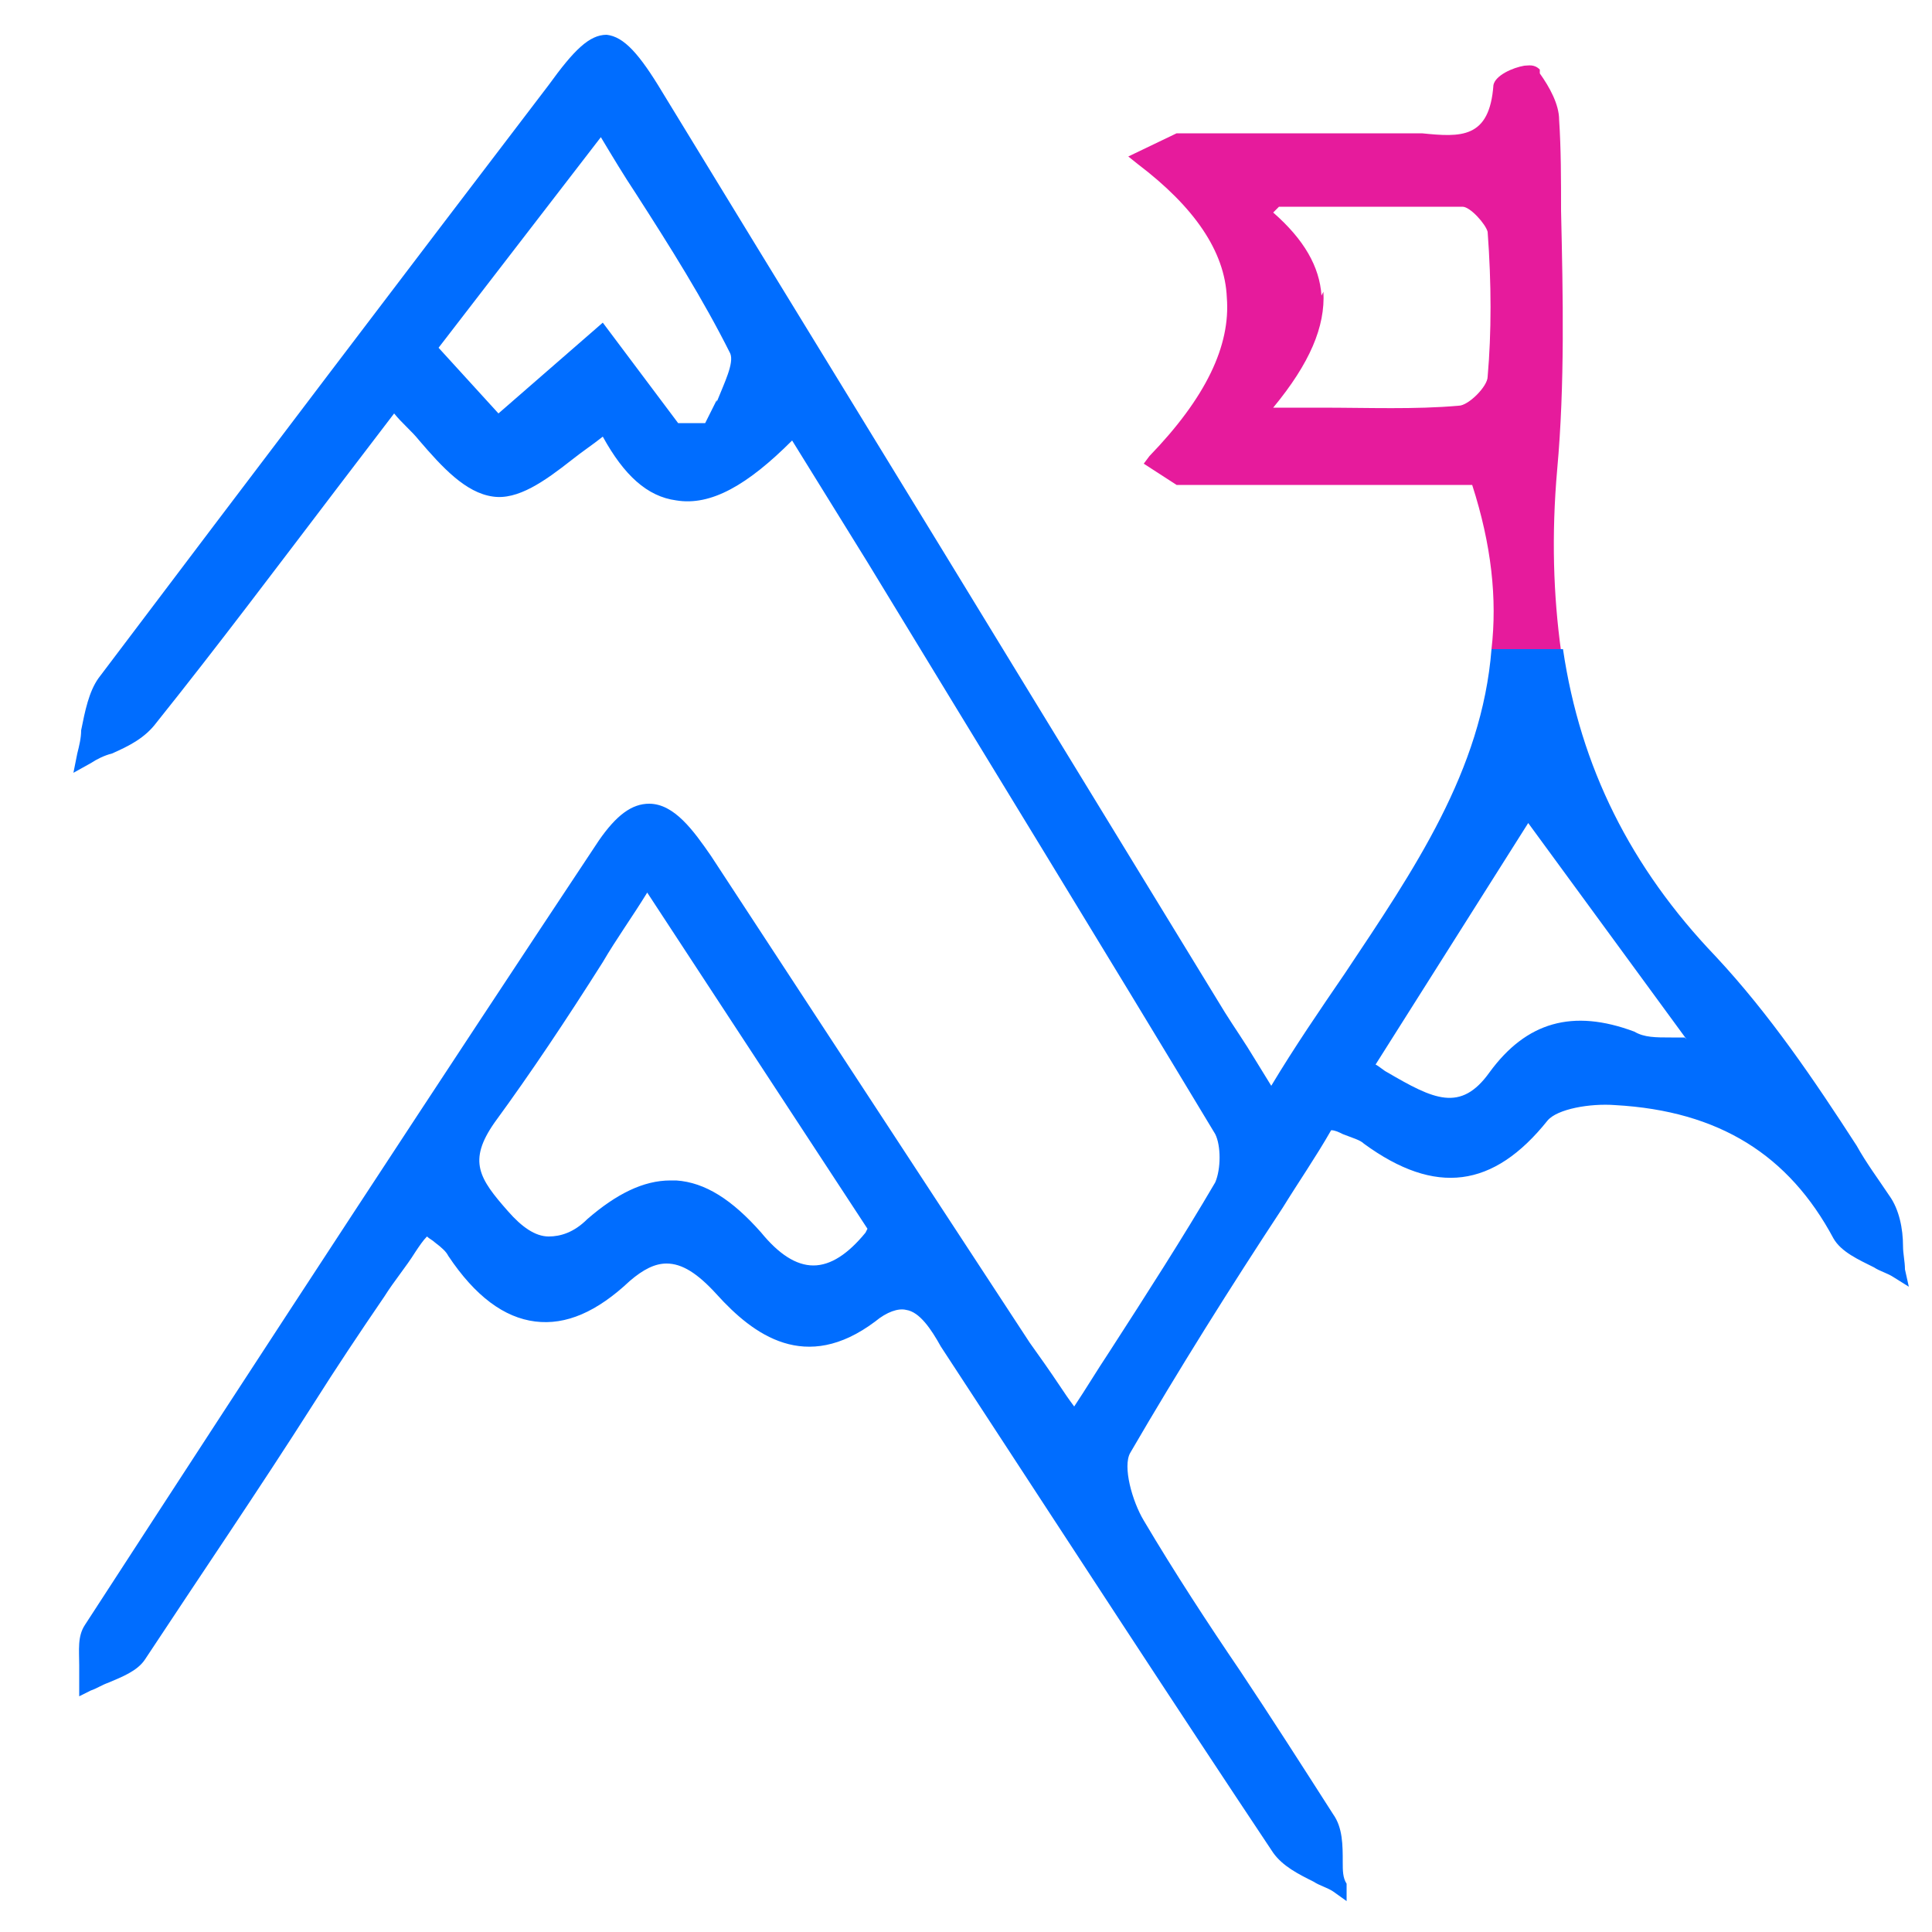
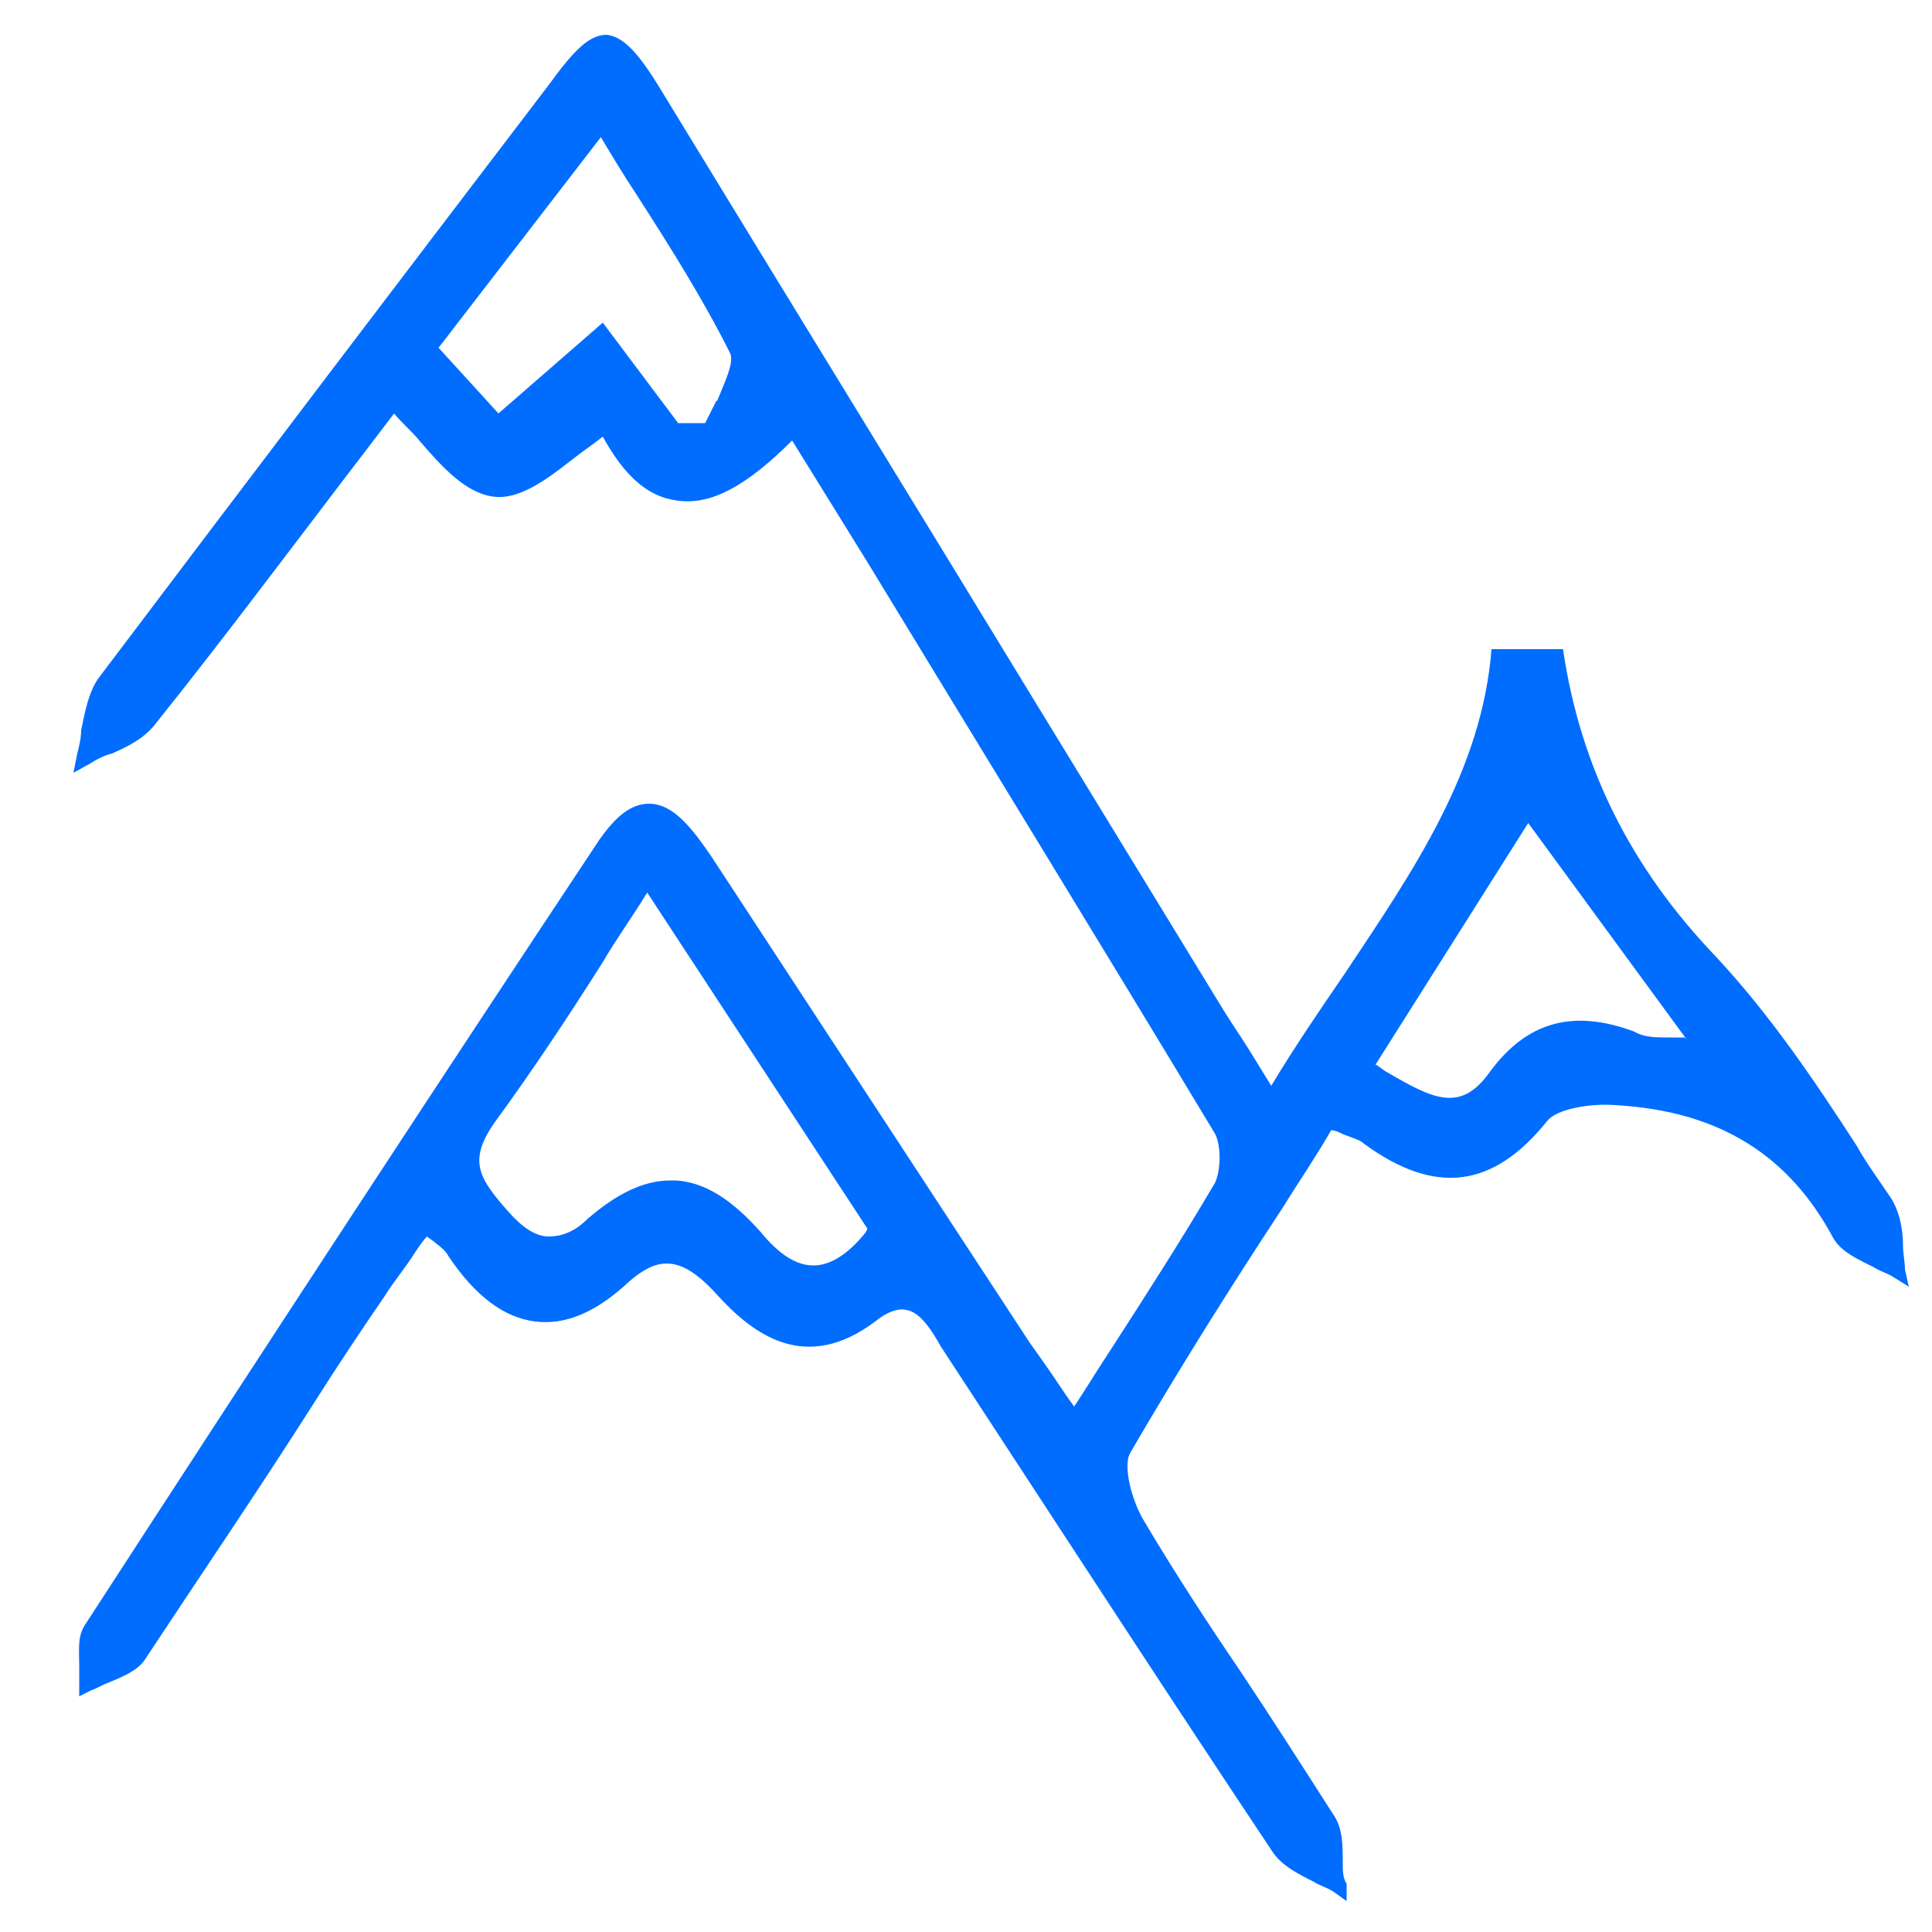
<svg xmlns="http://www.w3.org/2000/svg" id="goalpeak" version="1.1" viewBox="0 0 100 100">
-   <path d="M80.8,33.7c-.4-2.9-.5-6-.2-9.4.4-4.4.3-9,.2-13.4,0-1.6,0-3.2-.1-4.7,0-.8-.5-1.7-1-2.4v-.2c-.3-.3-.6-.2-.8-.2-.6.1-1.5.5-1.6,1-.2,2.8-1.7,2.7-3.7,2.5-.4,0-.9,0-1.3,0-2.7,0-5.4,0-8,0-1.1,0-2.3,0-3.4,0l-2.5,1.2.5.4c2.9,2.2,4.5,4.5,4.6,6.9.2,2.5-1.1,5.2-4,8.2l-.3.4,1.7,1.1h15.3c1,3.1,1.3,5.9,1,8.5h3.6ZM68.4,15.3c-.1-1.5-.9-2.9-2.5-4.3l.3-.3c.8,0,1.6,0,2.3,0,2.4,0,4.8,0,7.2,0,.4,0,1.2.9,1.3,1.3.2,2.7.2,5.2,0,7.5,0,.5-1,1.5-1.5,1.5-2.3.2-4.6.1-7.2.1-.8,0-1.6,0-2.4,0,1.9-2.3,2.7-4.2,2.6-6Z" style="fill: #e61b9c; stroke-width: 0px;" />
  <path d="M77.2,33.6c-.5,6.3-4,11.4-7.6,16.8-1.3,1.9-2.6,3.8-3.8,5.8l-.8-1.3c-.6-1-1.1-1.7-1.6-2.5l-9.9-16.2c-6.4-10.5-12.8-20.9-19.2-31.4-1.2-2-2-2.9-2.9-3,0,0,0,0,0,0-.9,0-1.7.8-3,2.6-7.4,9.7-15.3,20.1-23.3,30.7-.5.7-.7,1.7-.9,2.7,0,.4-.1.8-.2,1.2l-.2,1,.9-.5c.3-.2.7-.4,1.1-.5.9-.4,1.7-.8,2.3-1.6,3.2-4,6.2-8,9.4-12.2,1-1.3,1.9-2.5,2.9-3.8.4.5.9.9,1.3,1.4,1.2,1.4,2.4,2.7,3.8,2.9,1.3.2,2.7-.8,4.1-1.9.5-.4,1.1-.8,1.6-1.2,1.1,2,2.3,3.1,3.8,3.3,1.8.3,3.7-.8,6-3.1l3.9,6.3c6.2,10.2,12.1,19.8,18,29.6.3.6.3,1.8,0,2.5-1.7,2.9-3.5,5.7-5.5,8.8-.6.9-1.2,1.9-1.8,2.8-.3-.4-.5-.7-.7-1-.6-.9-1.1-1.6-1.6-2.3-5.5-8.4-11-16.8-16.5-25.2-.9-1.3-1.9-2.7-3.2-2.7h0c-.9,0-1.7.6-2.6,1.9-8.1,12.2-16.8,25.5-26.6,40.6-.4.6-.3,1.3-.3,2.1,0,.3,0,.6,0,.9v.7s.6-.3.6-.3c.3-.1.6-.3.9-.4.7-.3,1.5-.6,1.9-1.2,2.9-4.4,5.9-8.8,8.7-13.2,1.2-1.9,2.4-3.7,3.7-5.6.5-.8,1.1-1.5,1.6-2.3.2-.3.4-.6.6-.8.1.1.3.2.4.3.4.3.6.5.7.7,1.4,2.1,2.9,3.2,4.5,3.4,1.6.2,3.2-.5,4.9-2.1.7-.6,1.3-.9,1.9-.9.8,0,1.6.5,2.6,1.6,1.9,2.1,4.6,4.1,8.2,1.4.6-.5,1.2-.7,1.6-.6.7.1,1.3,1,1.8,1.9l1.7,2.6c5.1,7.8,10.3,15.8,15.5,23.6.5.7,1.3,1.1,2.1,1.5.3.2.7.3,1,.5l.7.5v-.9c-.2-.3-.2-.7-.2-1.1,0-.9,0-1.8-.5-2.5-1.6-2.5-3.2-5-4.8-7.4-1.7-2.5-3.4-5.1-5-7.8-.6-1-1.1-2.8-.7-3.5,2.5-4.3,5.2-8.6,7.9-12.7.8-1.3,1.7-2.6,2.5-4,.2,0,.4.1.6.2.5.2.9.3,1.1.5,3.7,2.7,6.7,2.3,9.5-1.2.5-.6,2.2-.9,3.5-.8,5.4.3,9,2.6,11.3,6.9.4.7,1.3,1.1,2.1,1.5.3.2.7.3,1,.5l.8.5-.2-.9c0-.4-.1-.8-.1-1.2,0-.9-.2-1.9-.7-2.6-.6-.9-1.2-1.7-1.7-2.6-2.2-3.4-4.5-6.8-7.3-9.8-4.4-4.6-7-9.8-7.9-15.9h-3.6ZM87.2,53.7c-.2,0-.5,0-.7,0-.8,0-1.4,0-1.9-.3-3.2-1.2-5.6-.5-7.5,2.1-1.5,2.1-2.9,1.4-5.3,0-.2-.1-.4-.3-.6-.4l7.9-12.5,8.2,11.2ZM37.1,20.7c-.2.4-.4.8-.6,1.2h-1.4c0,0-3.9-5.2-3.9-5.2l-5.4,4.7-3.1-3.4,8.4-10.9c.6,1,1.2,2,1.8,2.9,1.8,2.8,3.5,5.5,4.9,8.3.2.5-.3,1.5-.7,2.5ZM44.8,63.8c-.9,1.1-1.8,1.7-2.7,1.7h0c-.9,0-1.8-.6-2.7-1.7-1.5-1.7-2.9-2.6-4.4-2.7,0,0-.2,0-.3,0-1.4,0-2.8.7-4.3,2-.7.7-1.4.9-2,.9-.7,0-1.4-.5-2.1-1.3-1.5-1.7-2.1-2.6-.7-4.6,1.9-2.6,3.7-5.3,5.6-8.3.7-1.2,1.5-2.3,2.3-3.6l11.4,17.4Z" style="fill: #006dff; stroke-width: 0px;" />
</svg>